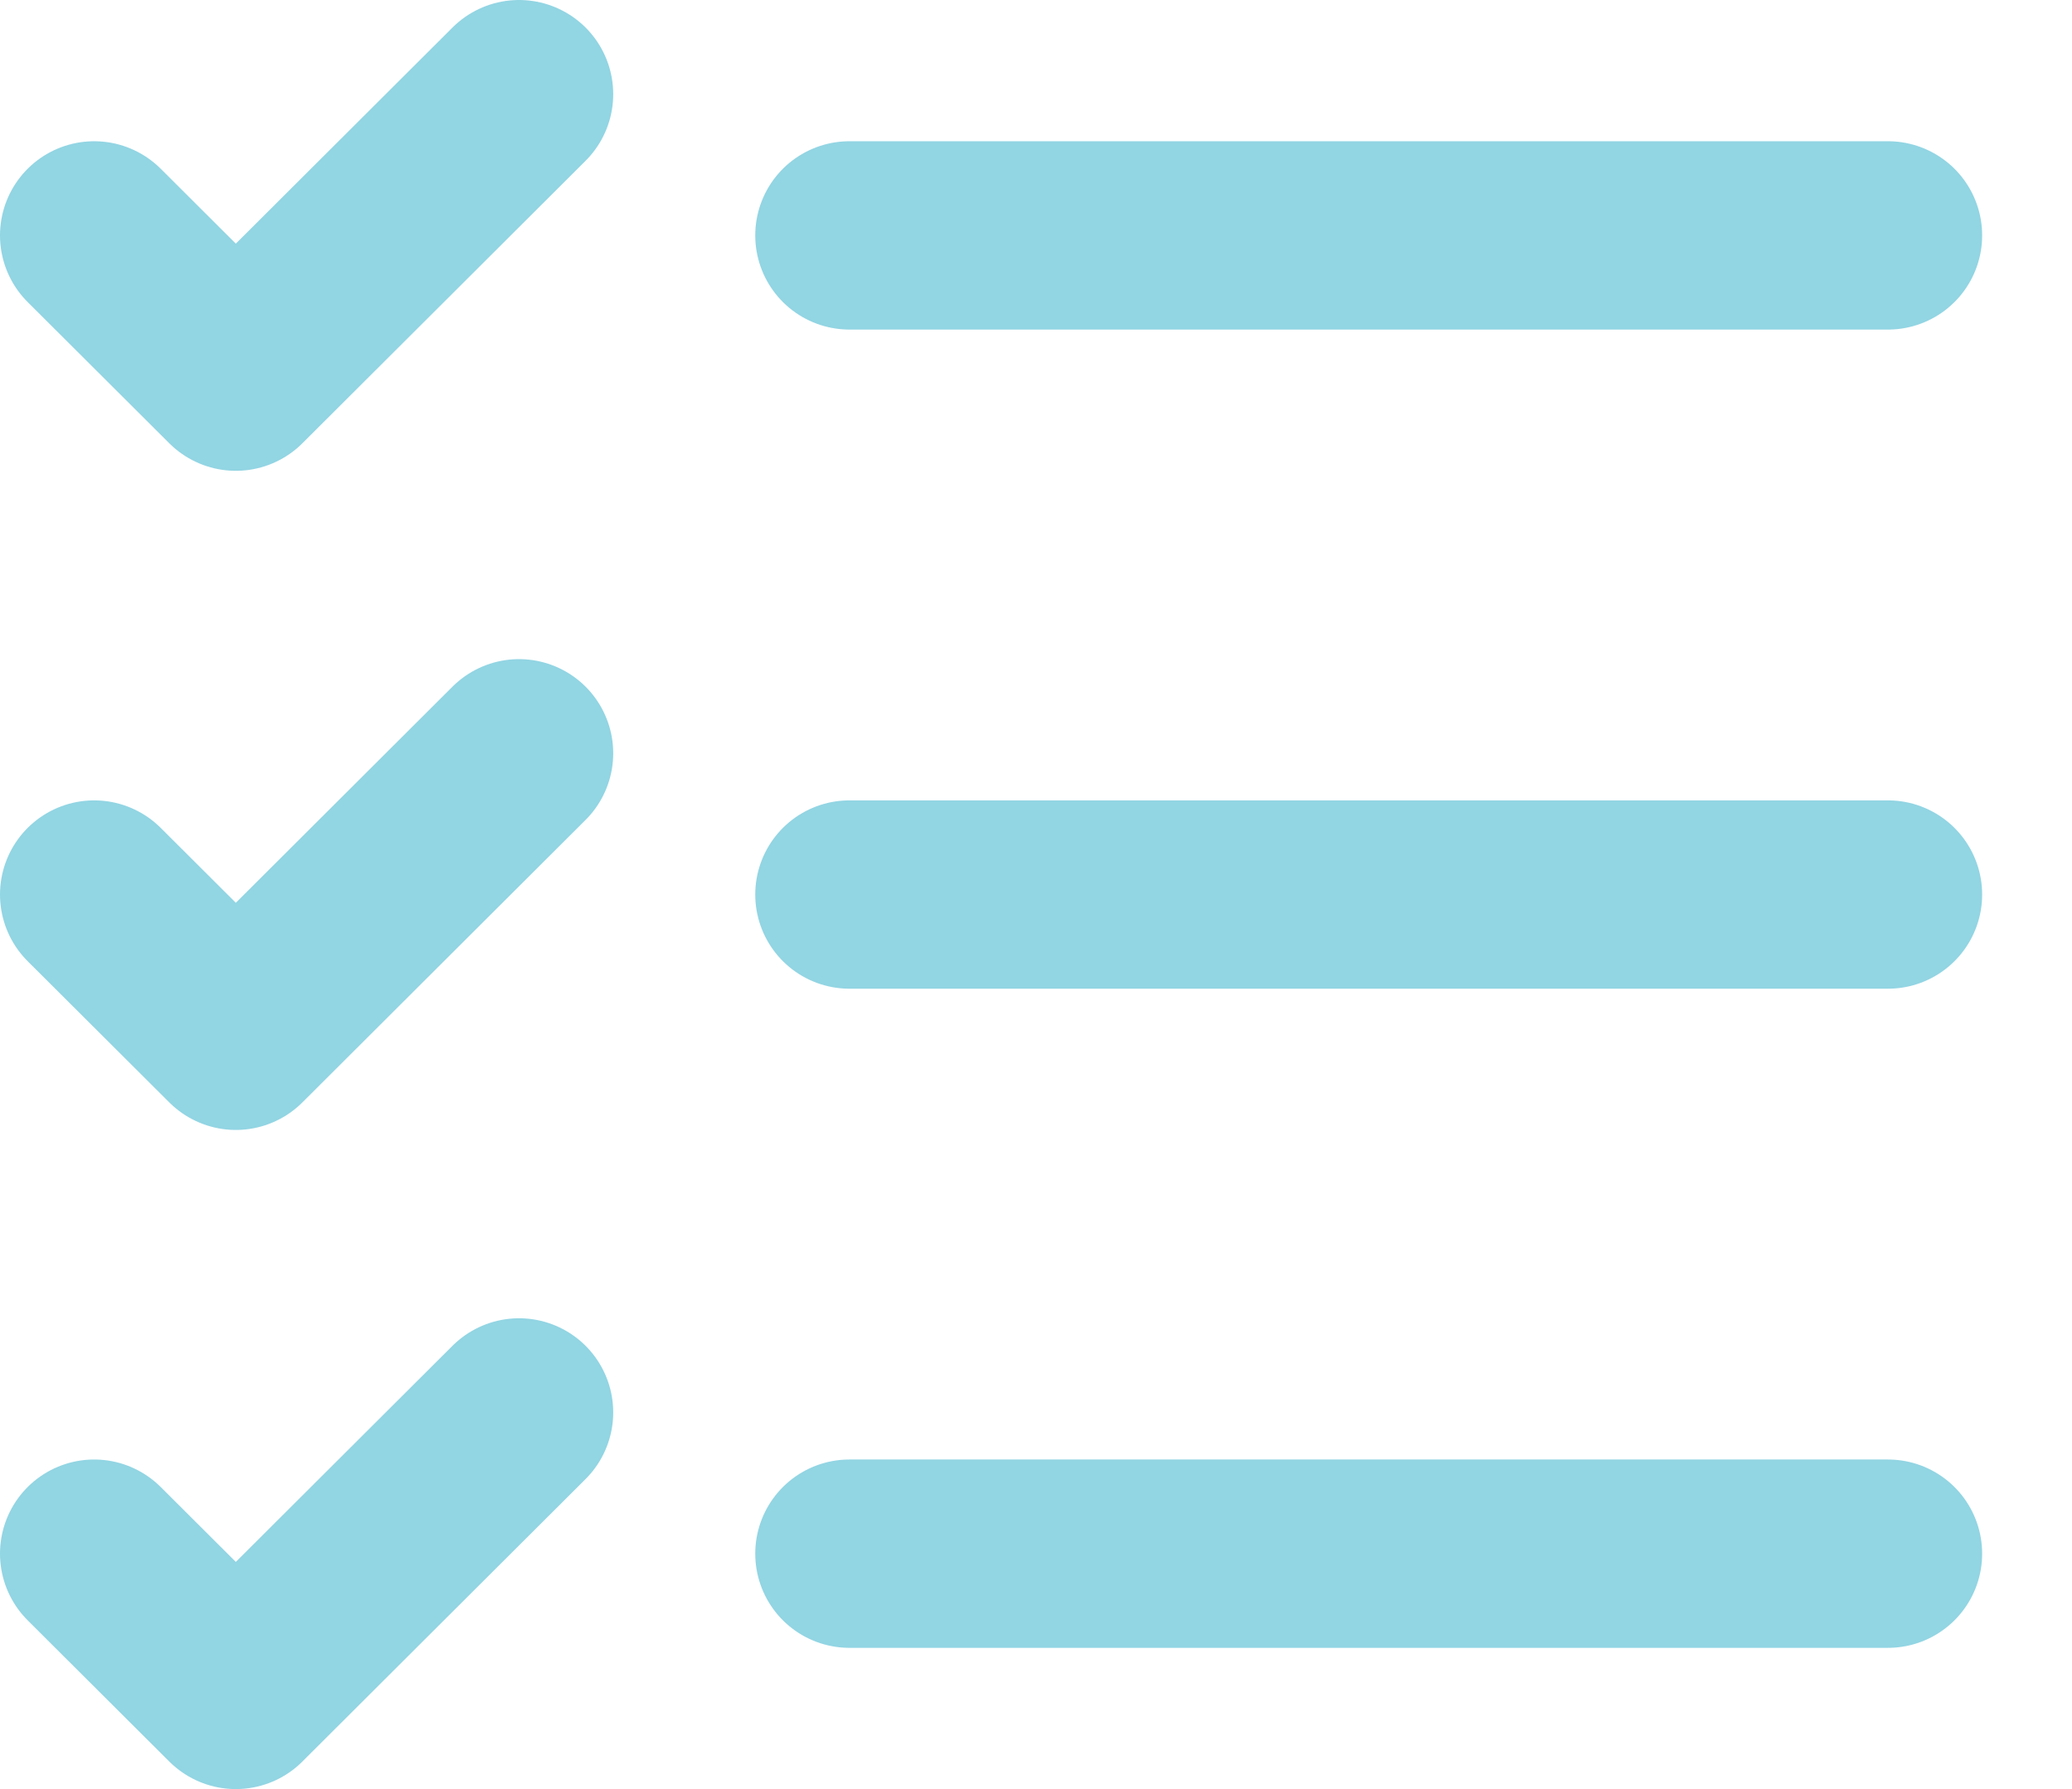
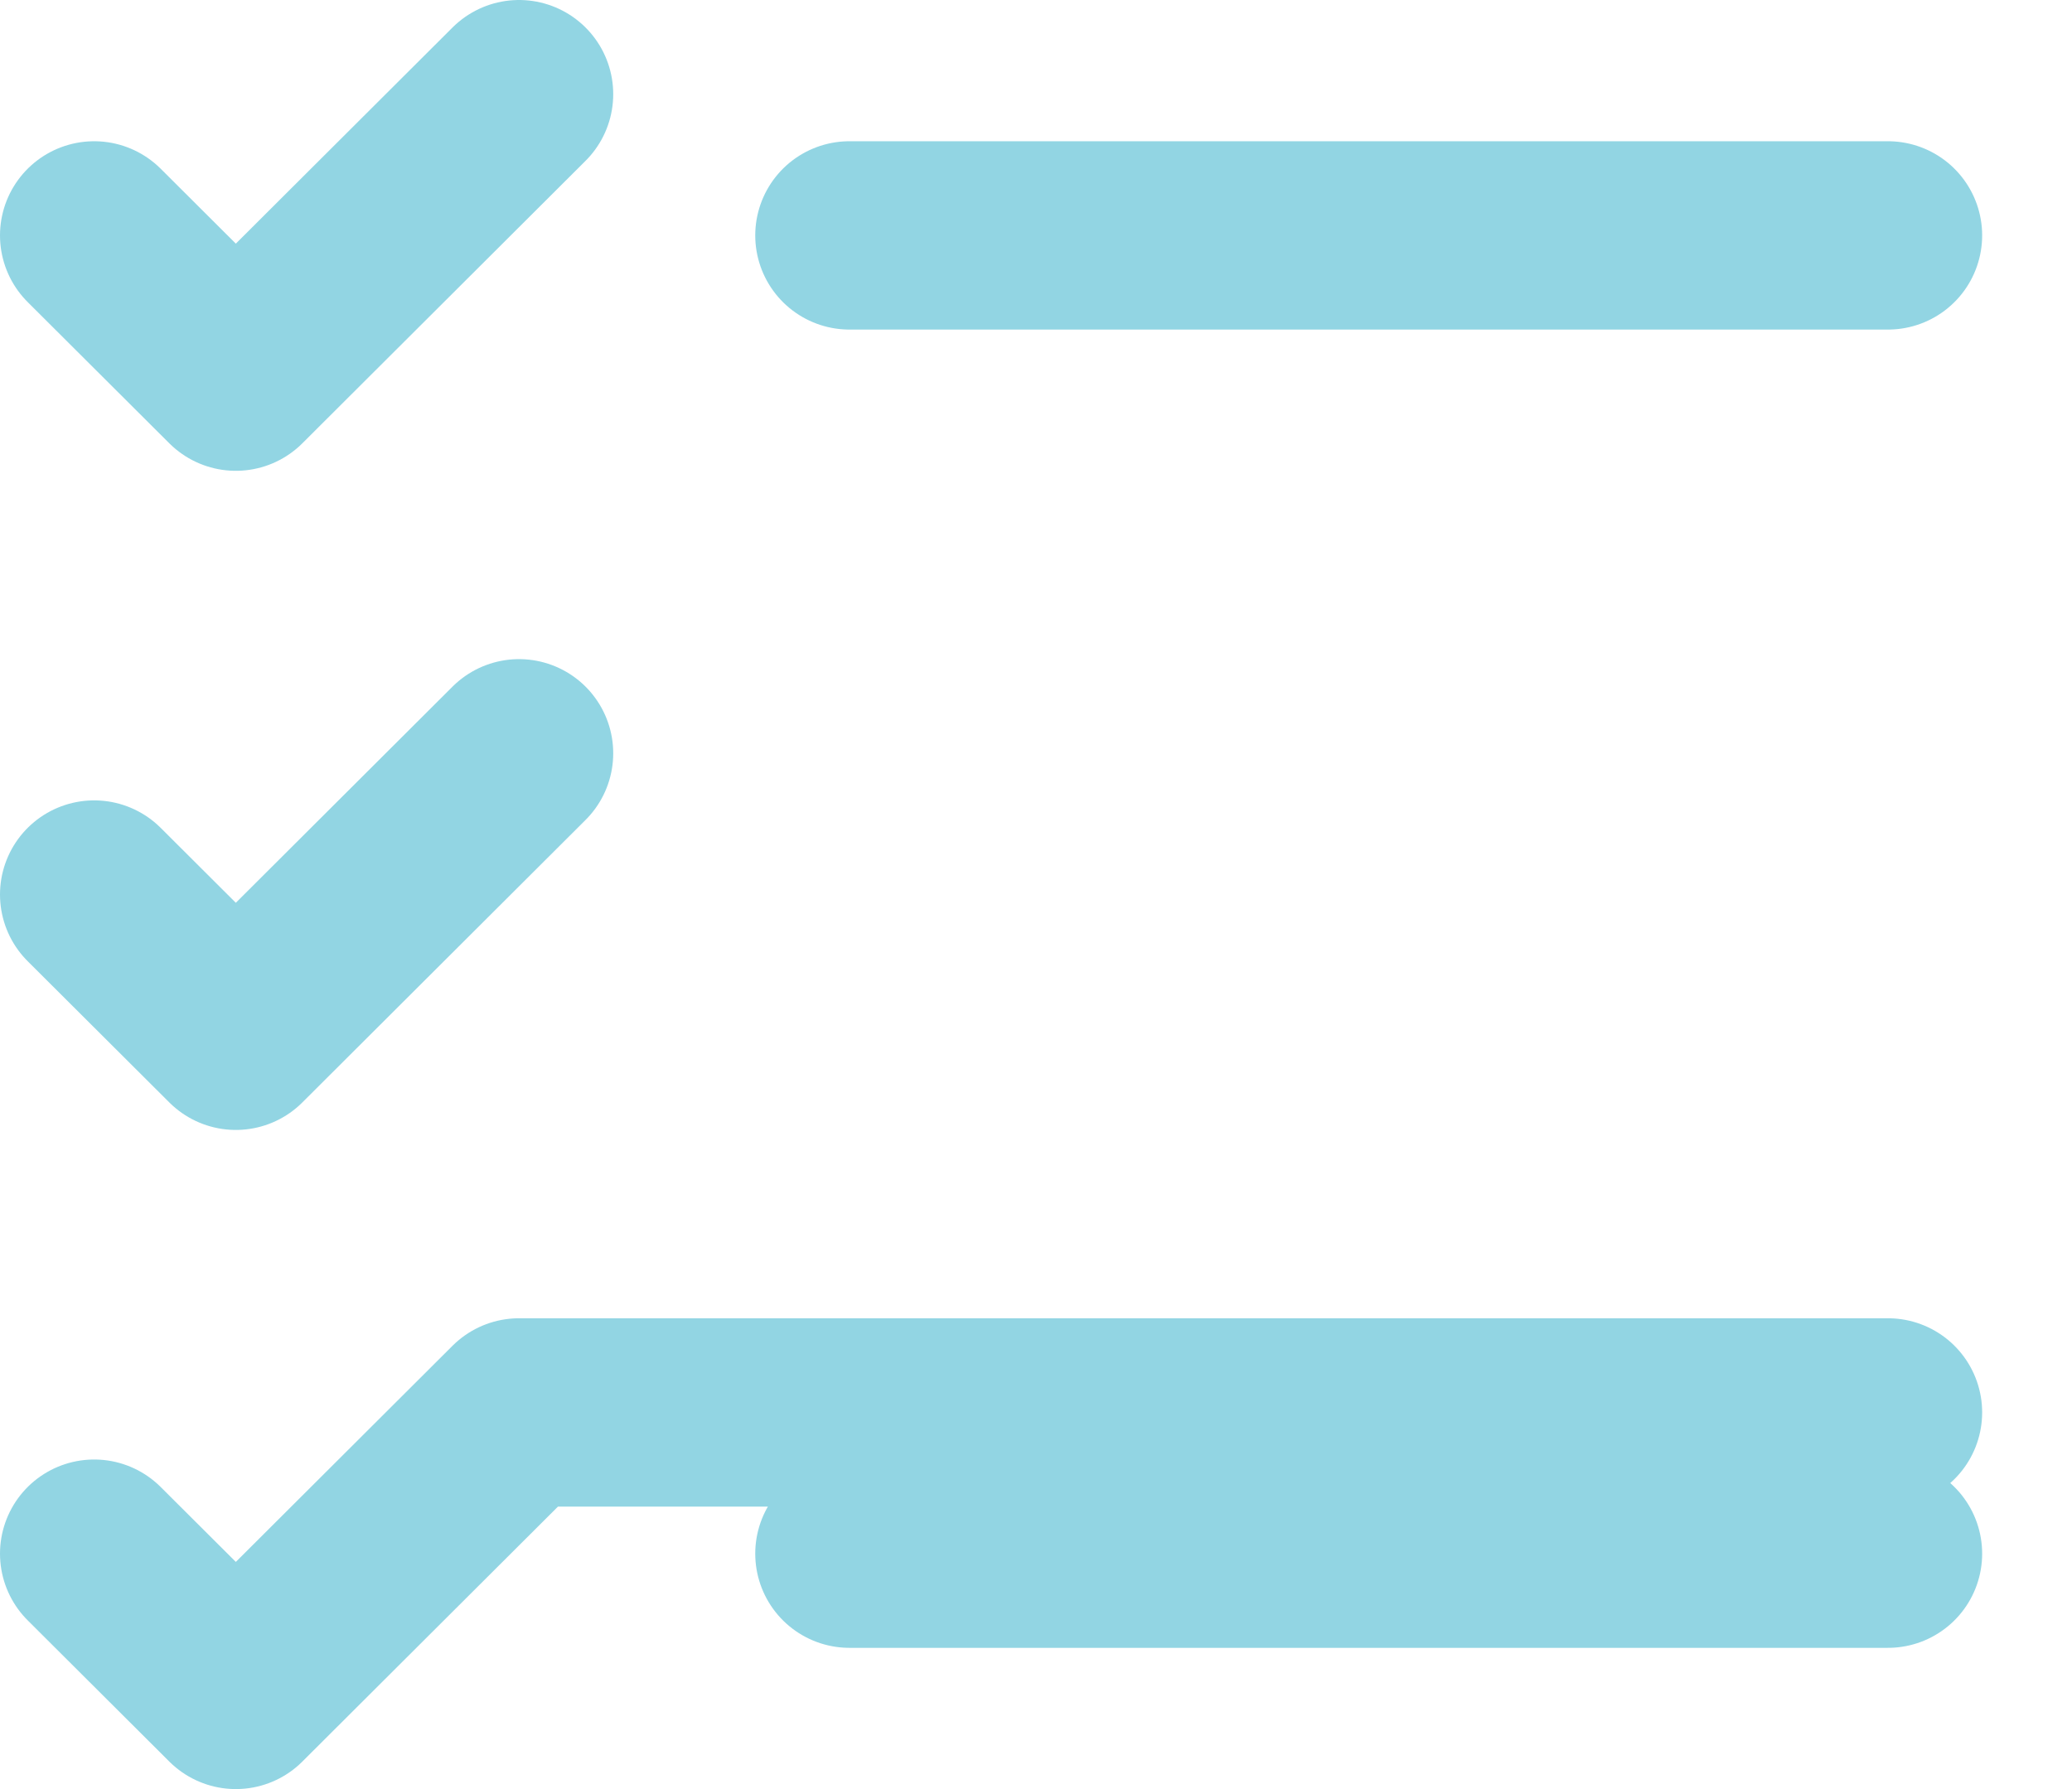
<svg xmlns="http://www.w3.org/2000/svg" width="22" height="19" viewBox="0 0 22 19" fill="none">
-   <path d="M1 2.5L2.504 4L5.511 1M1 9.5L2.504 11L5.511 8M1 16.5L2.504 18L5.511 15M9.019 9.5H20.046M9.019 16.5H20.046M9.019 2.5H20.046" stroke="#92D5E3" stroke-width="2" stroke-linecap="round" stroke-linejoin="round" />
+   <path d="M1 2.5L2.504 4L5.511 1M1 9.5L2.504 11L5.511 8M1 16.5L2.504 18L5.511 15H20.046M9.019 16.5H20.046M9.019 2.5H20.046" stroke="#92D5E3" stroke-width="2" stroke-linecap="round" stroke-linejoin="round" />
</svg>